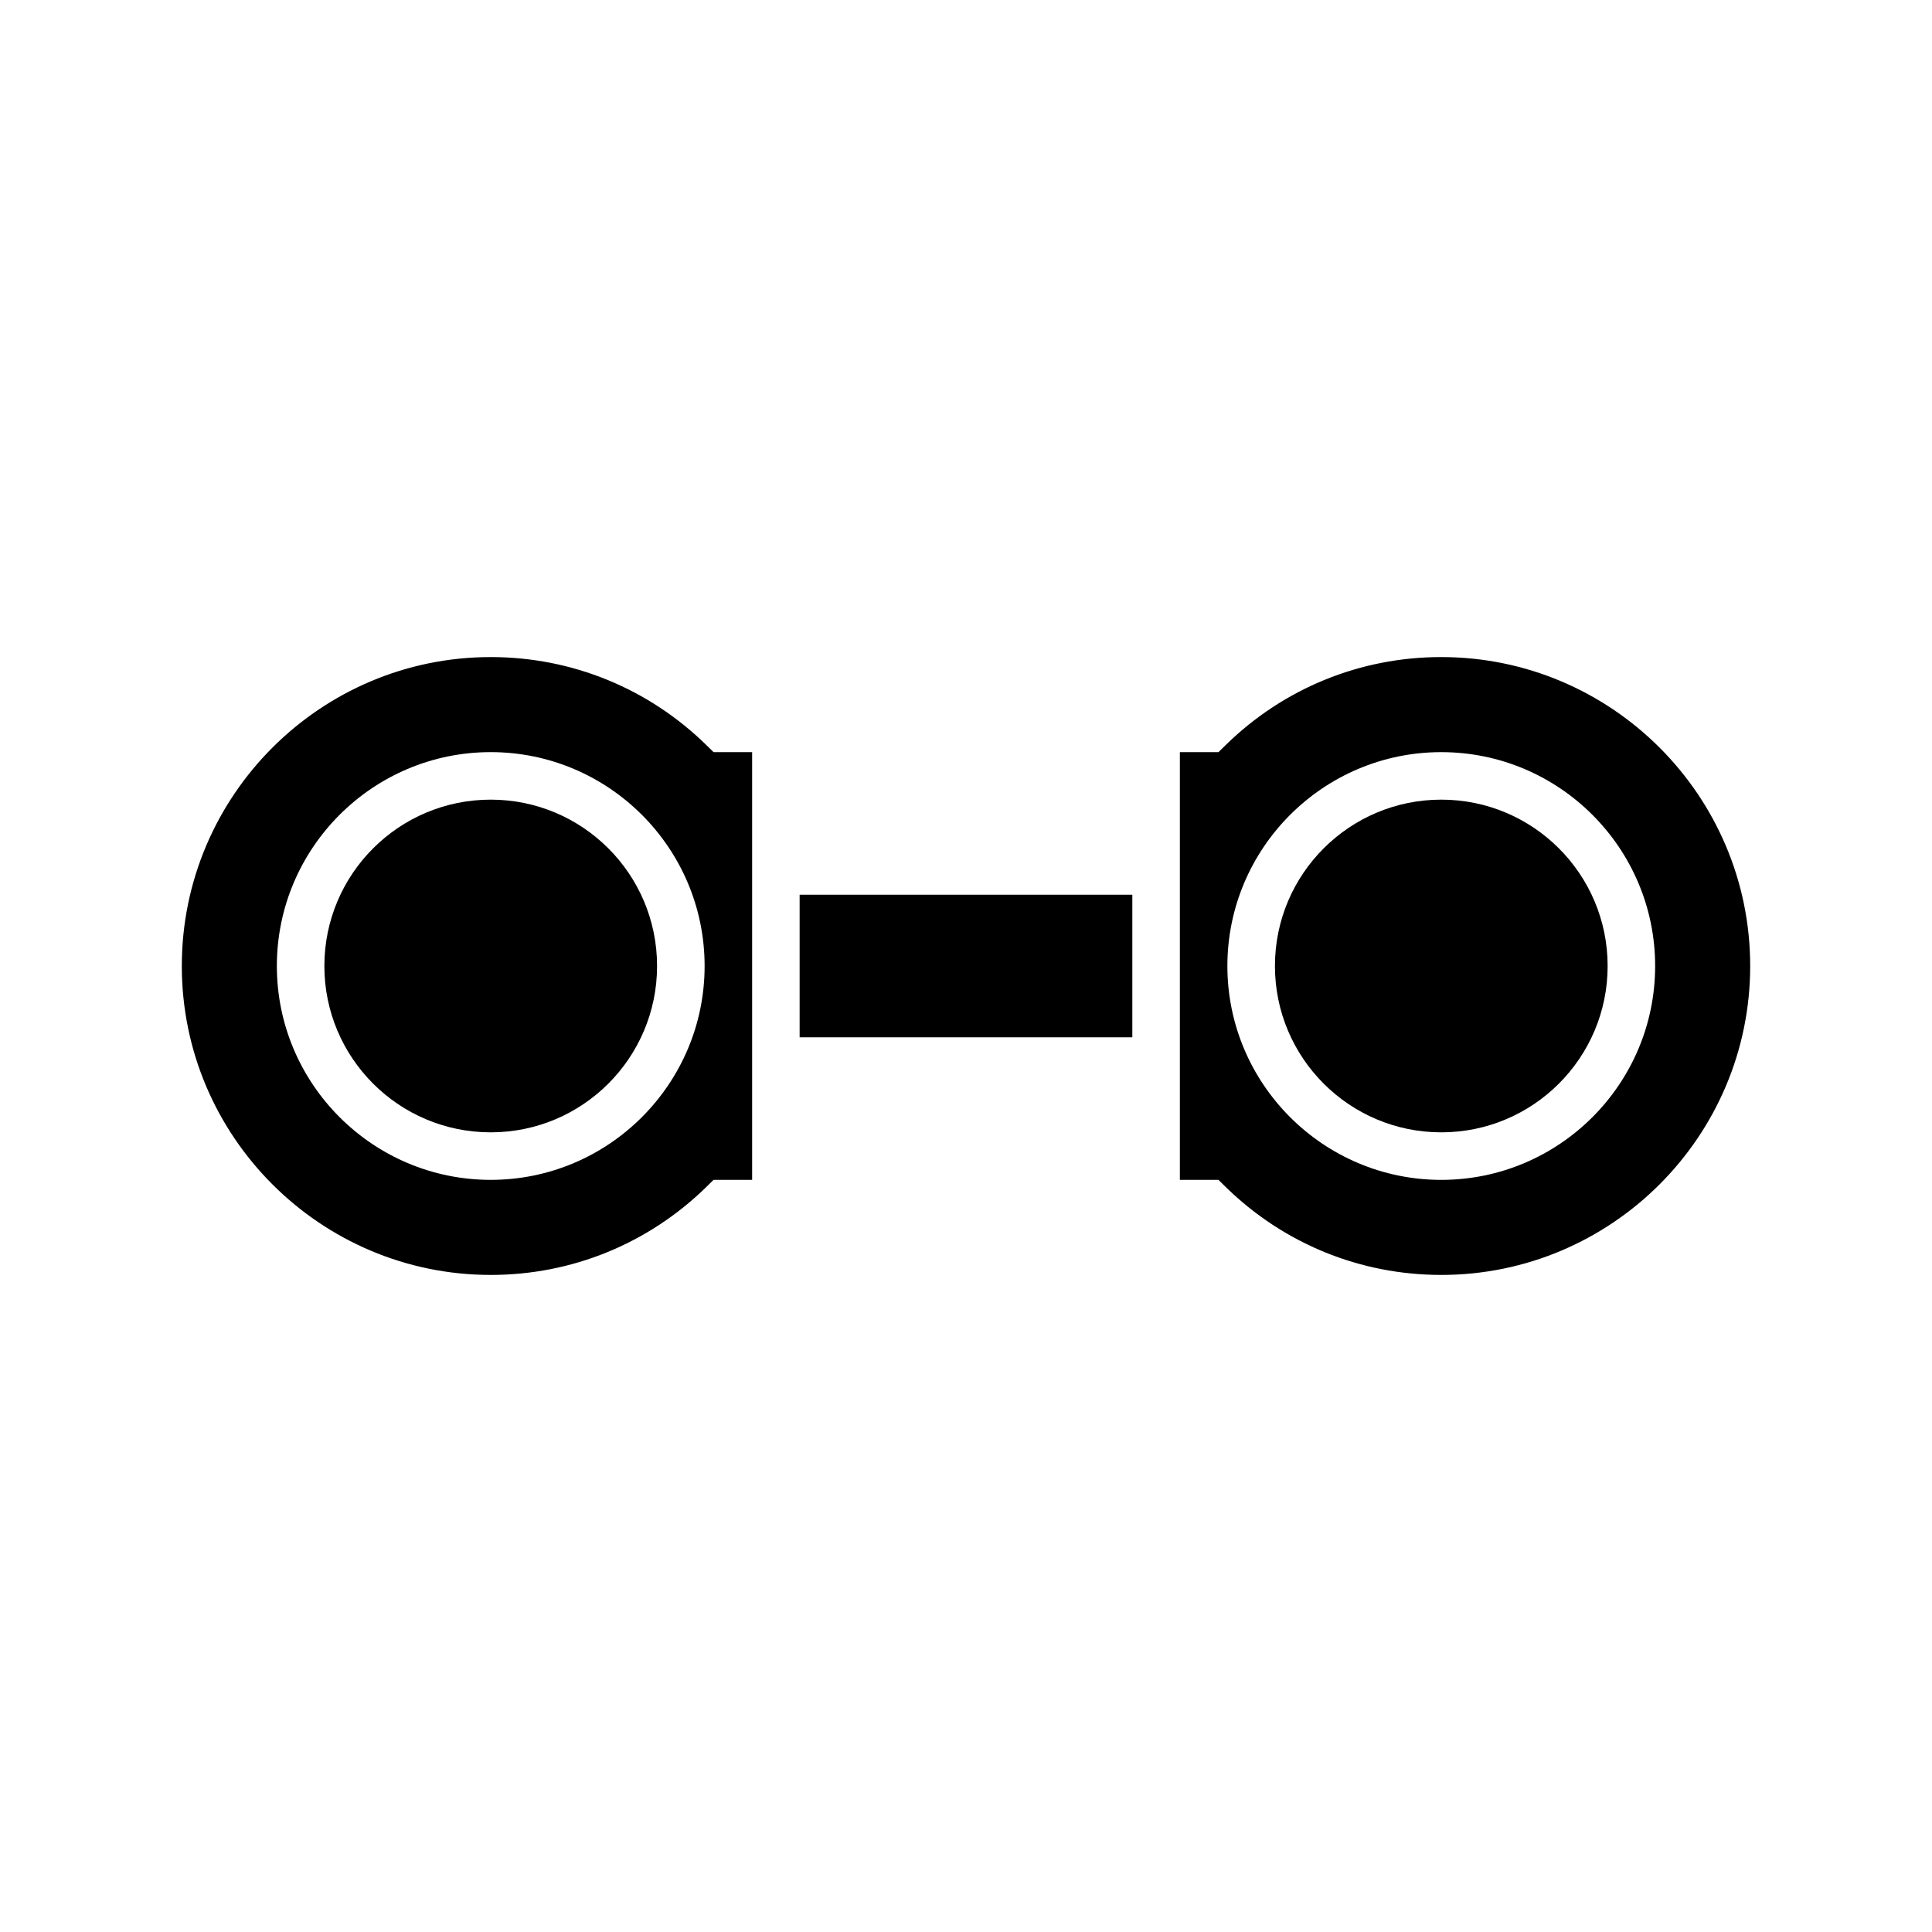
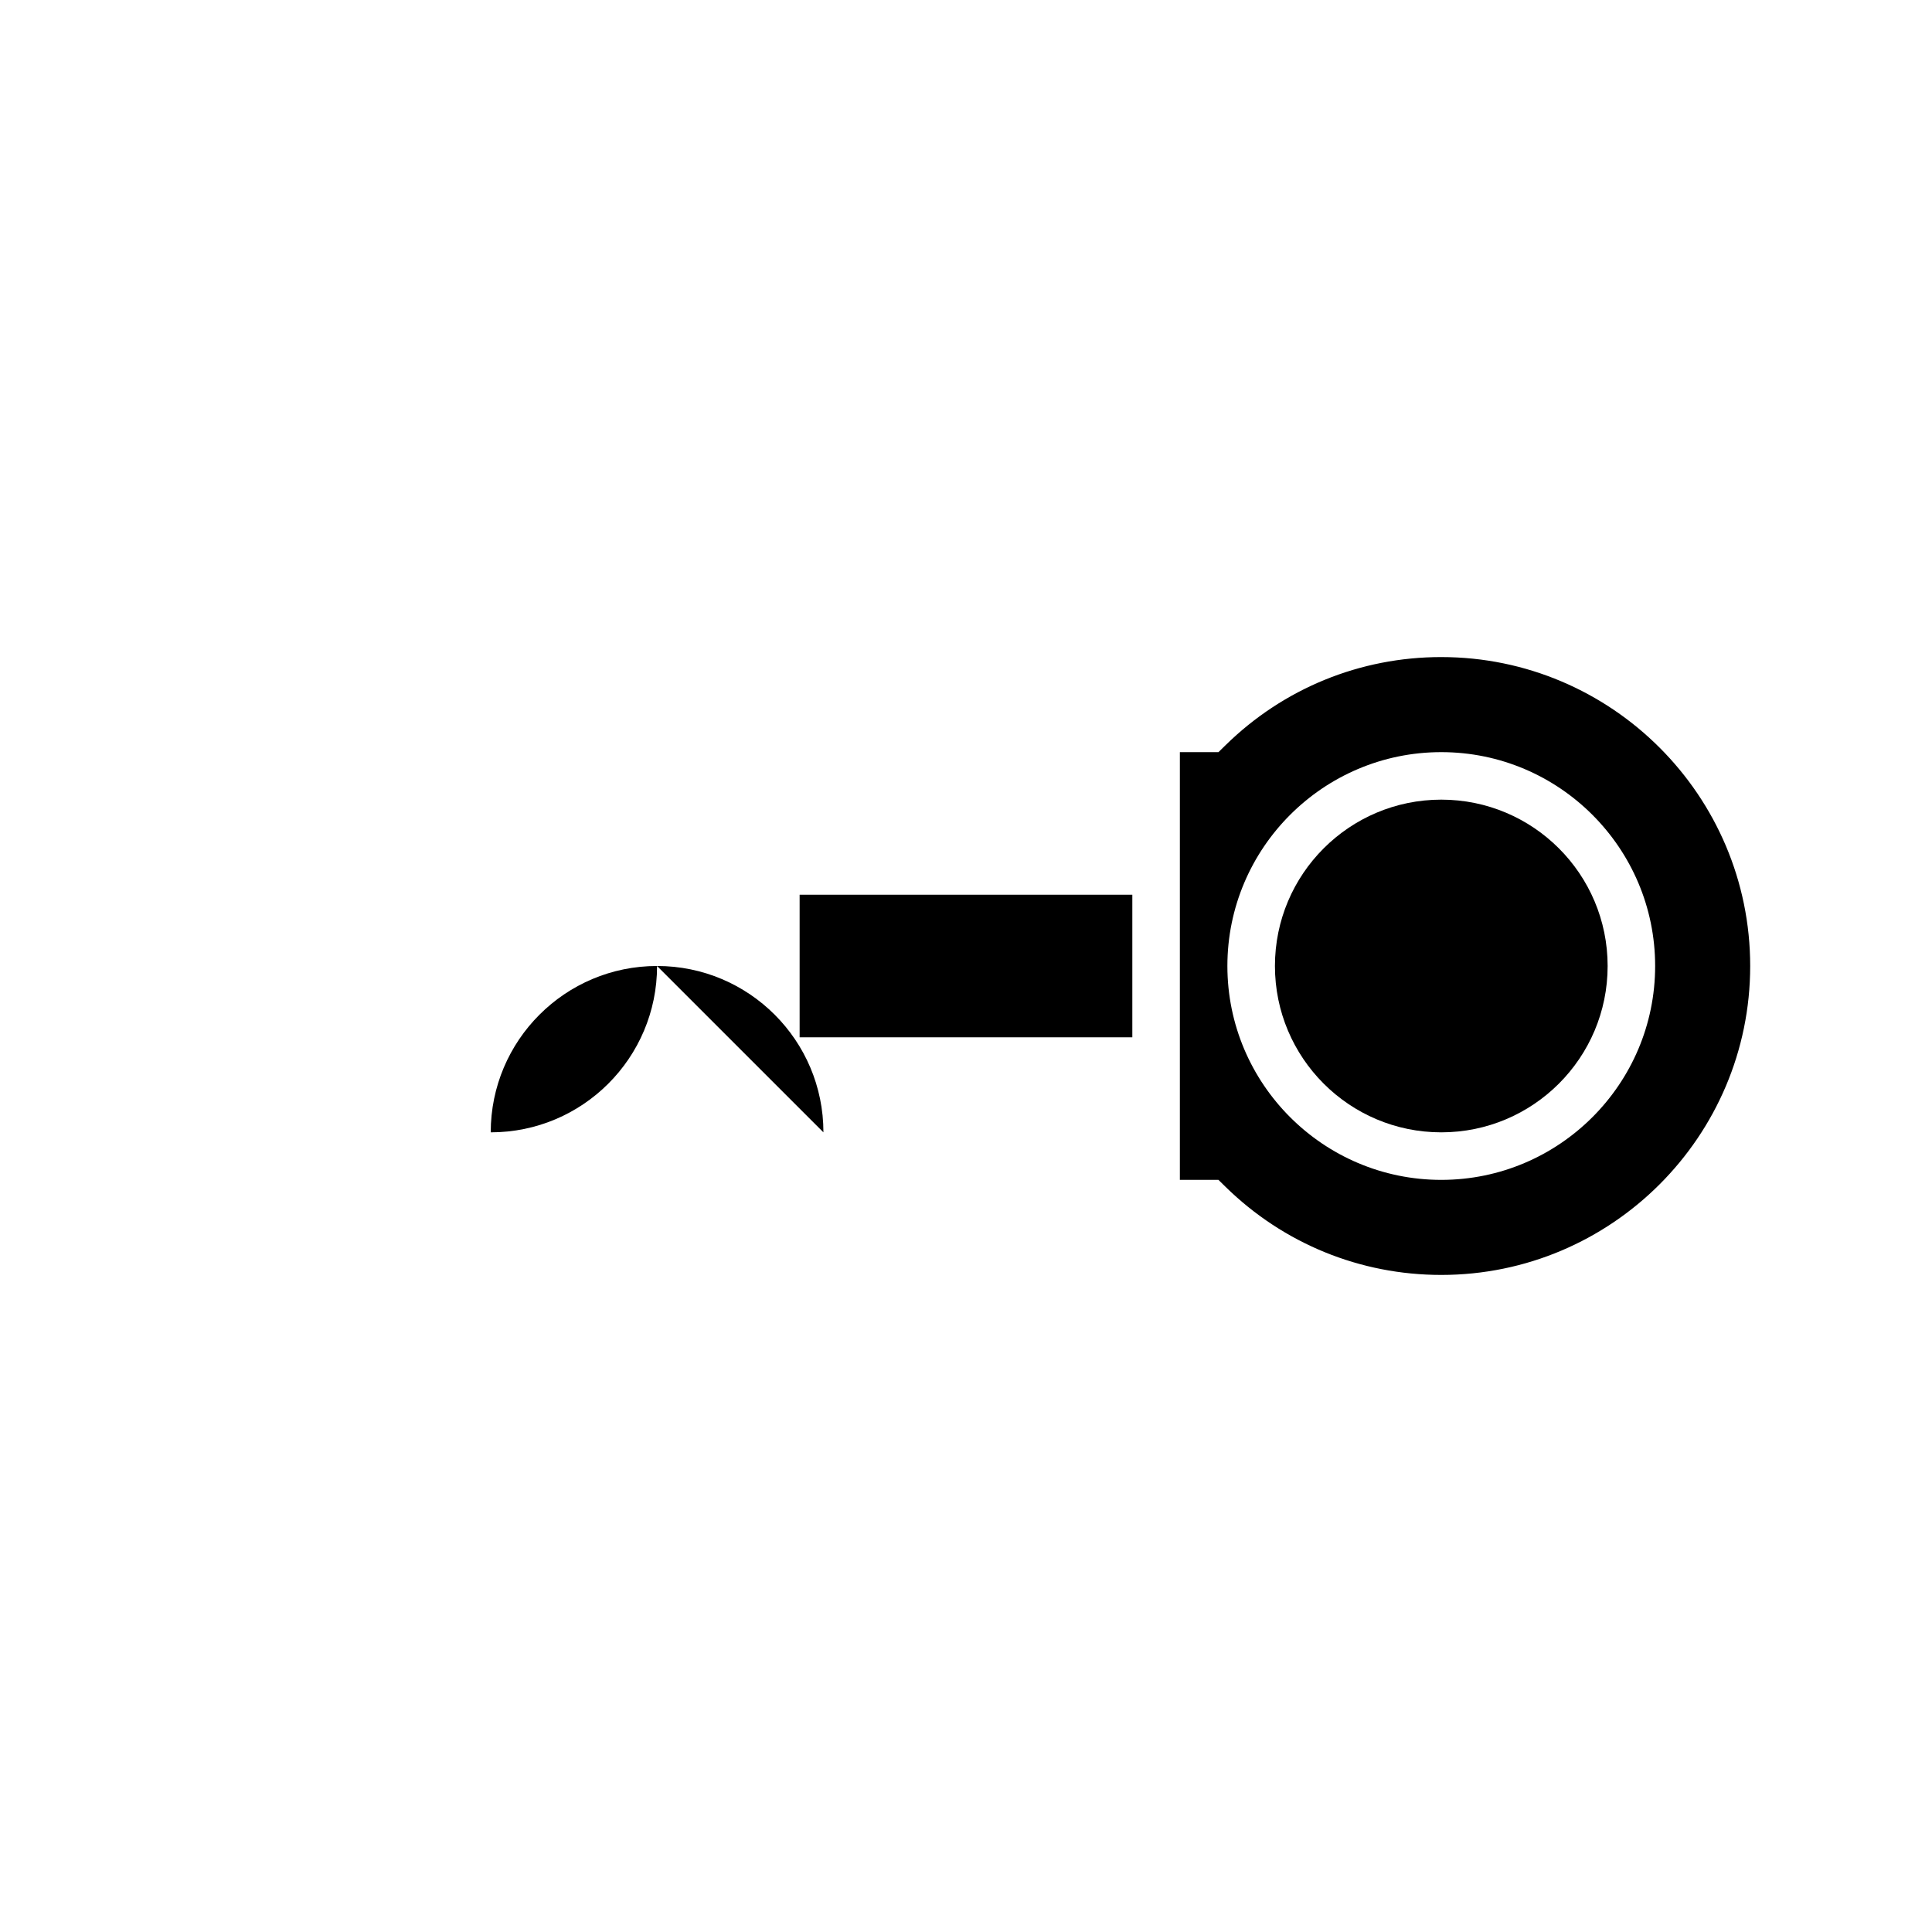
<svg xmlns="http://www.w3.org/2000/svg" fill="#000000" width="800px" height="800px" version="1.1" viewBox="144 144 512 512">
  <g>
-     <path d="m318.13 400c0 24.344-19.734 44.082-44.082 44.082s-44.086-19.738-44.086-44.082c0-24.348 19.738-44.086 44.086-44.086s44.082 19.738 44.082 44.086" />
+     <path d="m318.13 400c0 24.344-19.734 44.082-44.082 44.082c0-24.348 19.738-44.086 44.086-44.086s44.082 19.738 44.082 44.086" />
    <path d="m570.04 400c0 24.344-19.738 44.082-44.086 44.082-24.344 0-44.082-19.738-44.082-44.082 0-24.348 19.738-44.086 44.082-44.086 24.348 0 44.086 19.738 44.086 44.086" />
    <path d="m355.91 381.11v37.785h88.168v-37.785z" />
-     <path d="m274.05 481.87c21.516 0 41.836-8.305 57.211-23.387l1.832-1.805h10.23v-113.36h-10.23l-1.836-1.805c-15.371-15.078-35.691-23.383-57.207-23.383-45.141 0-81.867 36.727-81.867 81.867-0.004 45.145 36.727 81.871 81.867 81.871zm0-138.55c31.25 0 56.68 25.426 56.68 56.68 0 31.25-25.43 56.676-56.68 56.676-31.254 0-56.68-25.426-56.68-56.676 0-31.254 25.426-56.68 56.68-56.68z" />
    <path d="m525.95 318.13c-21.52 0-41.836 8.305-57.199 23.387l-1.84 1.805h-10.234v113.36h10.23l1.836 1.805c15.375 15.078 35.695 23.383 57.207 23.383 45.141 0 81.867-36.727 81.867-81.867 0.004-45.145-36.723-81.871-81.867-81.871zm0 138.55c-31.25 0-56.68-25.426-56.68-56.68 0.004-31.25 25.43-56.676 56.68-56.676 31.254 0 56.68 25.426 56.68 56.68 0 31.25-25.426 56.676-56.68 56.676z" />
  </g>
</svg>